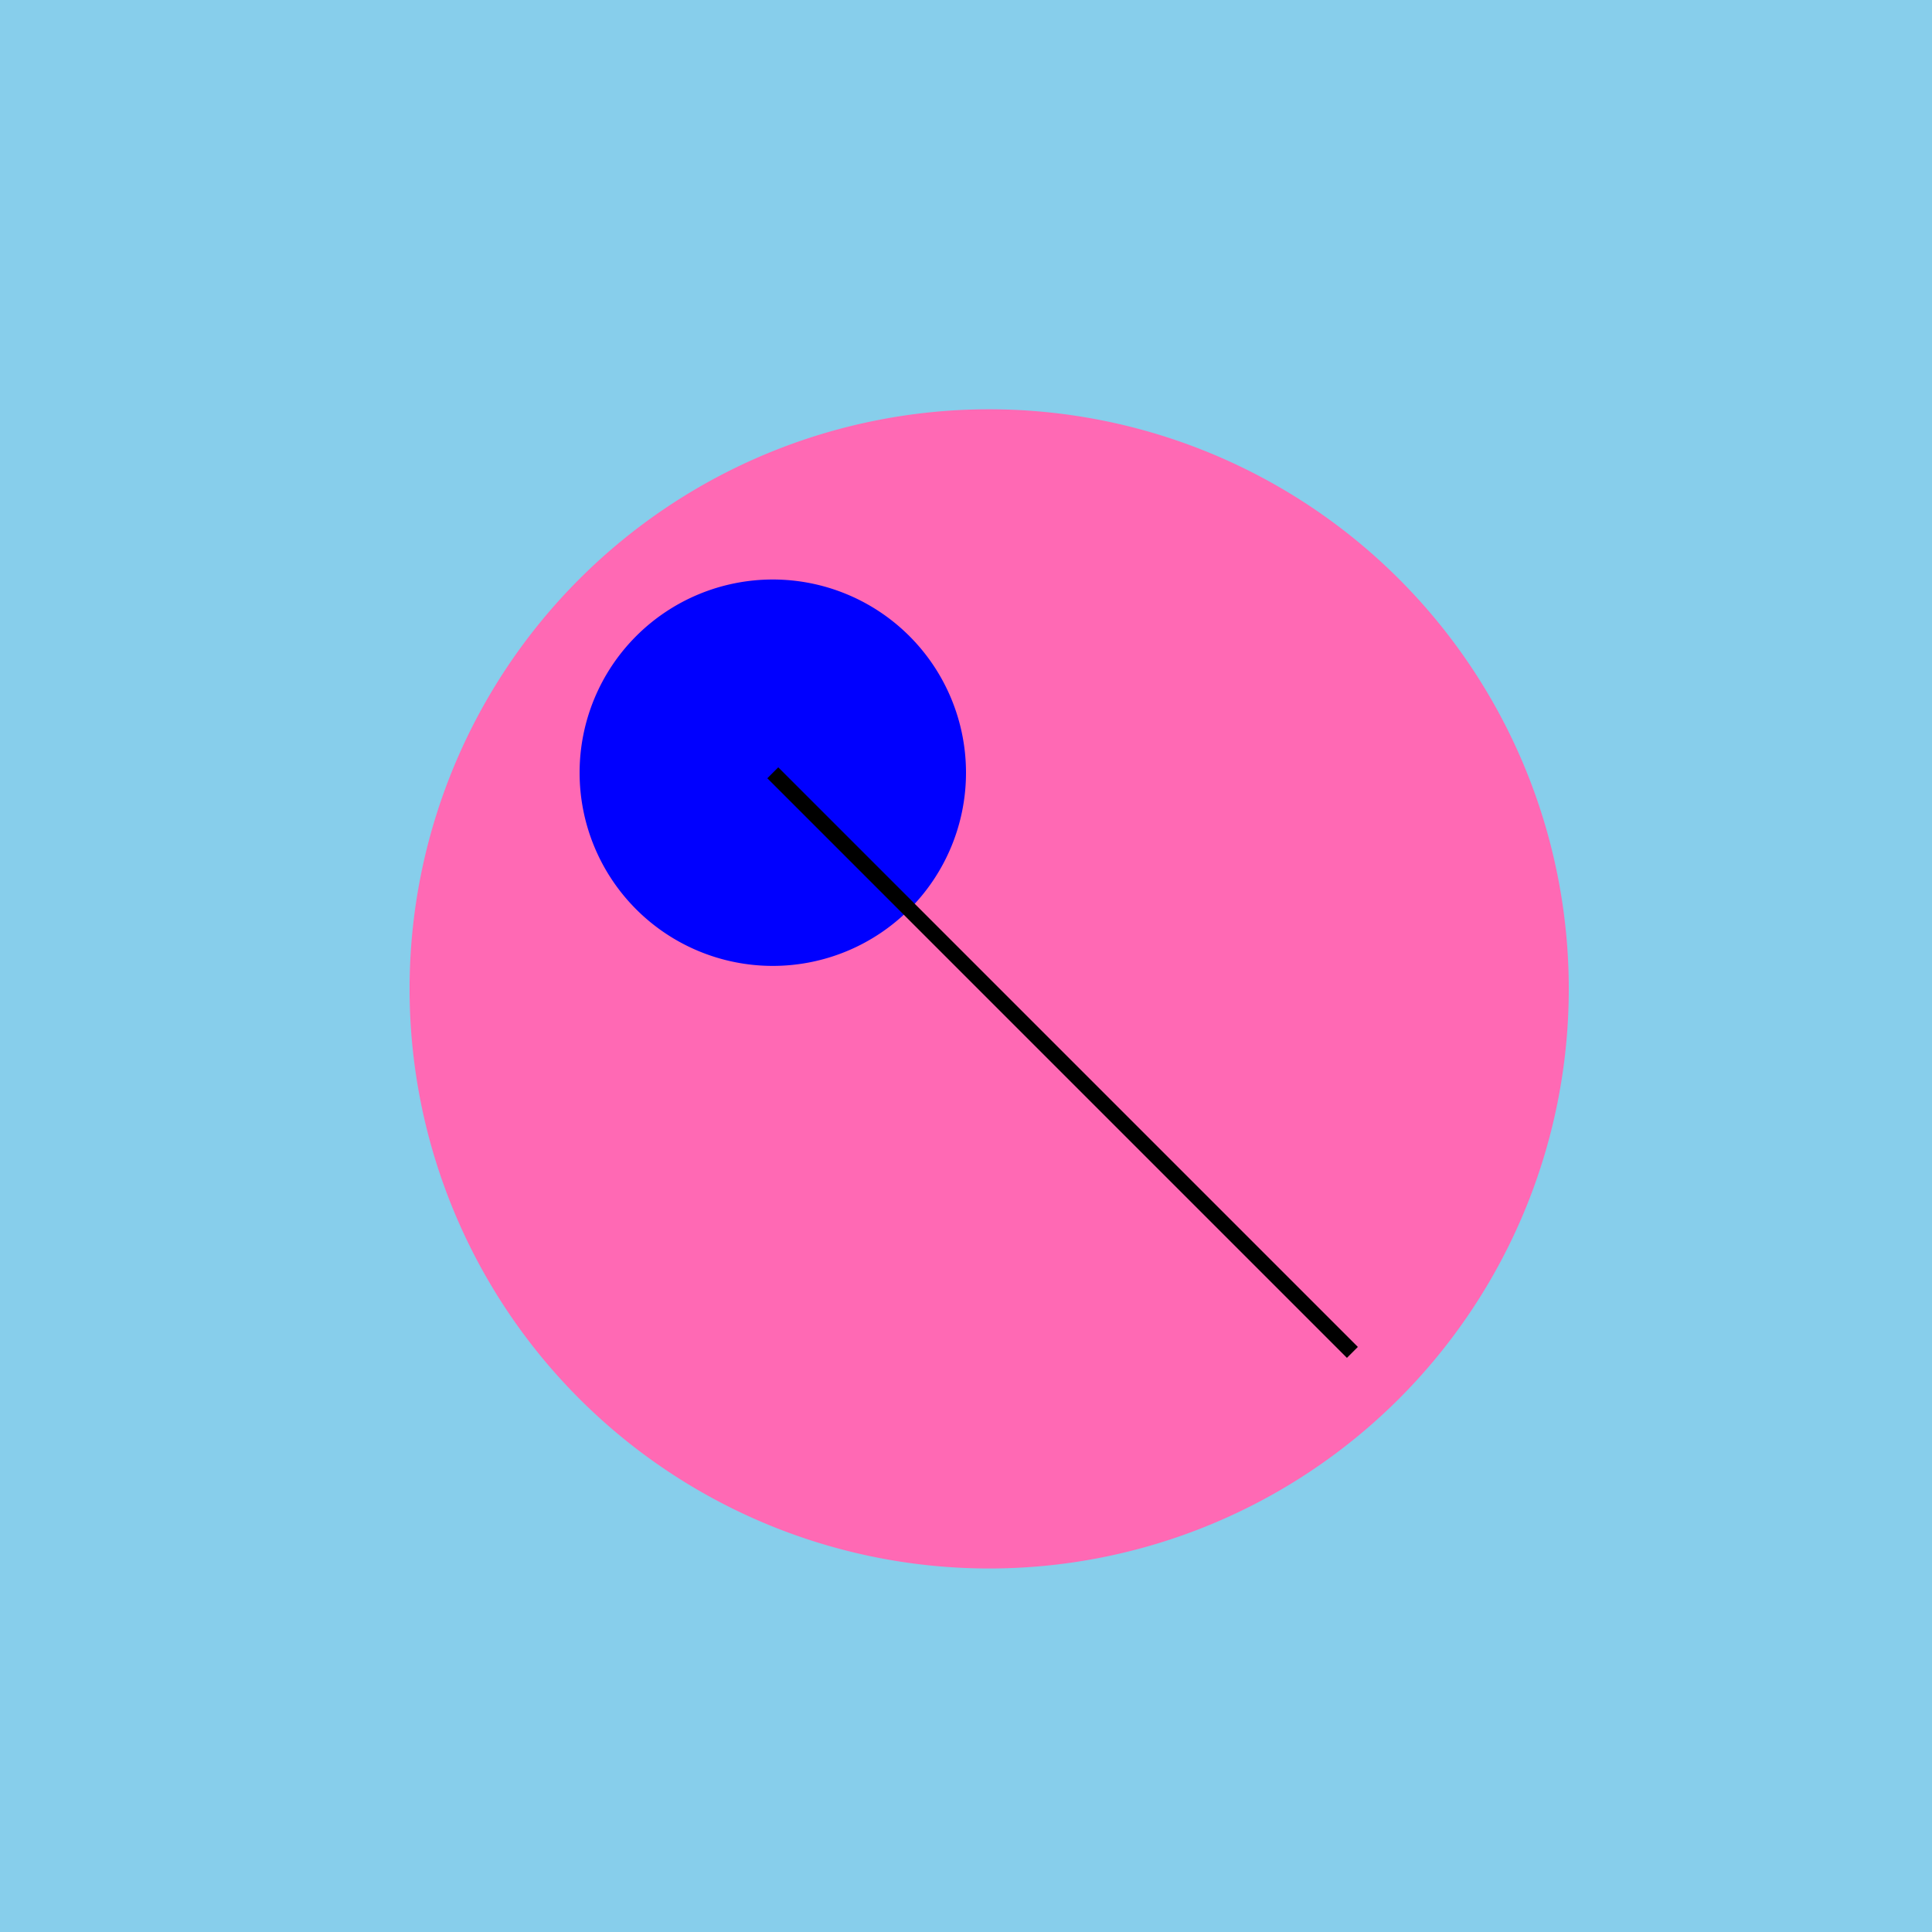
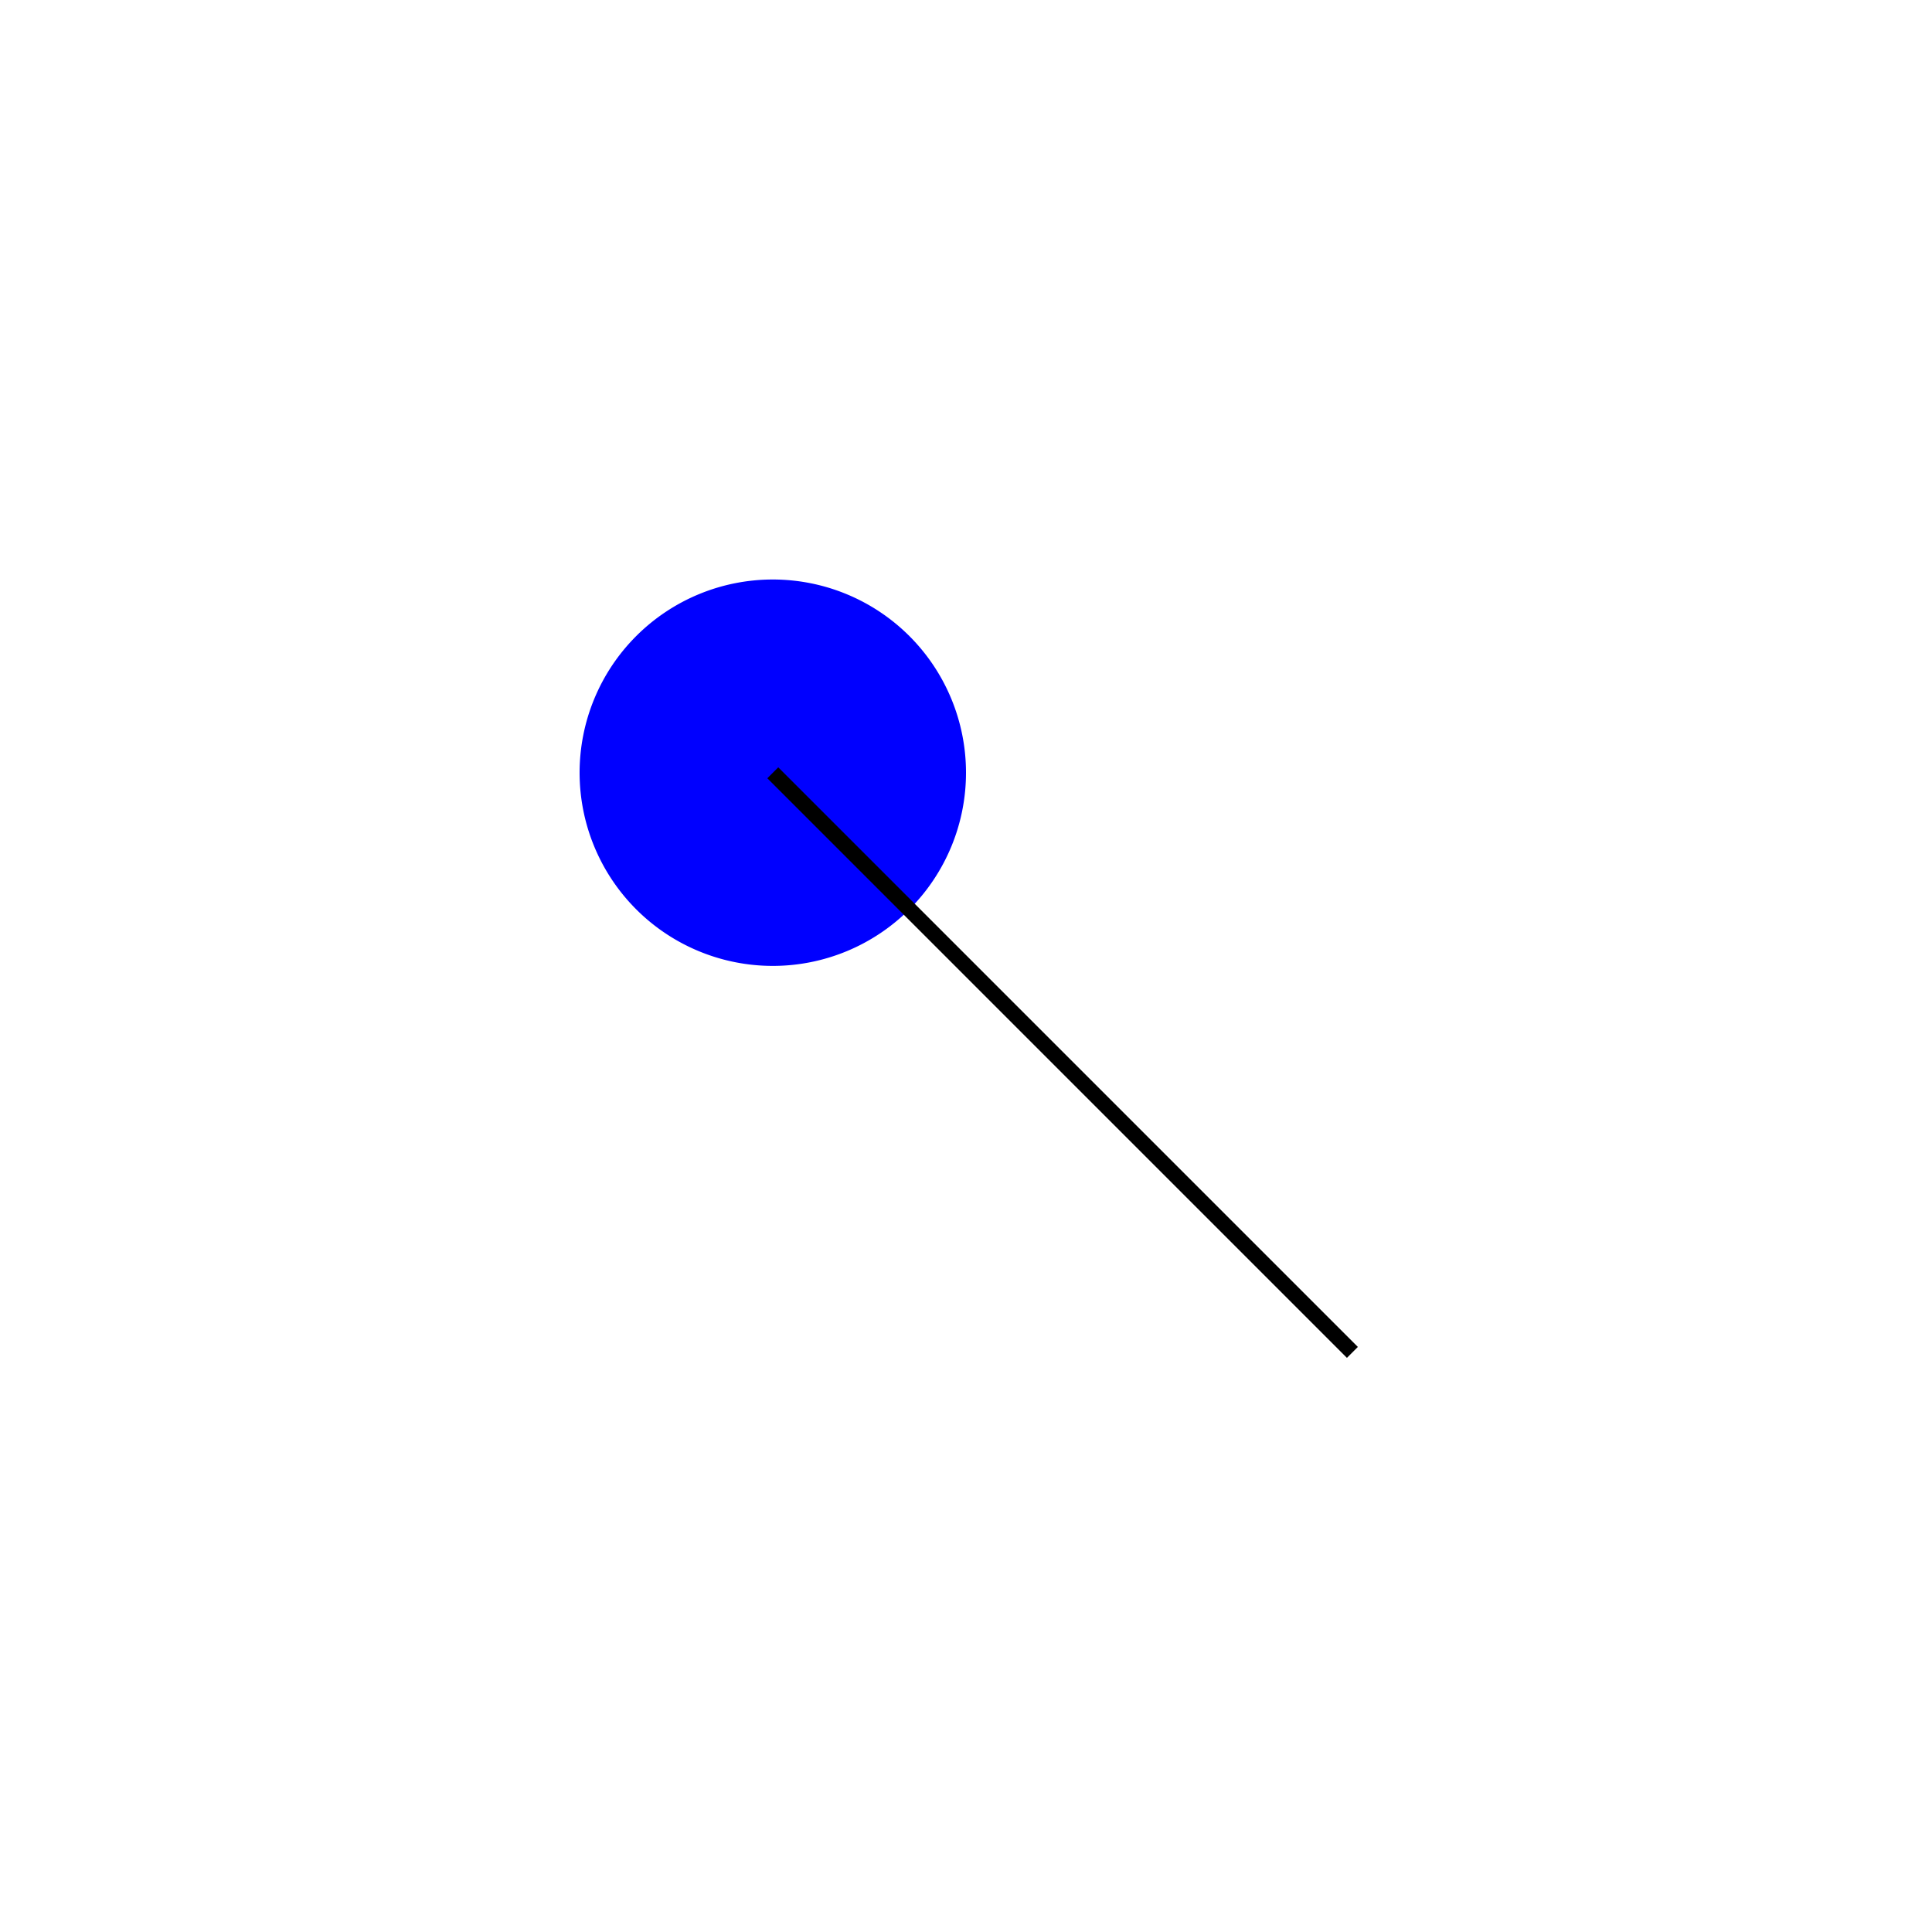
<svg xmlns="http://www.w3.org/2000/svg" width="500" height="500">
  <defs />
  <g>
-     <rect fill="#87CEEB" stroke="none" x="0" y="0" width="512" height="512" />
-     <path fill="#FF69B4" stroke="none" paint-order="stroke fill markers" d=" M 406 256 A 150 150 0 1 1 406 255.85" />
    <path fill="#0000FF" stroke="none" paint-order="stroke fill markers" d=" M 250 200 A 50 50 0 1 1 250 199.95" />
    <path fill="none" stroke="#000000" paint-order="fill stroke markers" d=" M 200 200 L 350 350" stroke-miterlimit="10" stroke-width="4" stroke-dasharray="" />
  </g>
</svg>